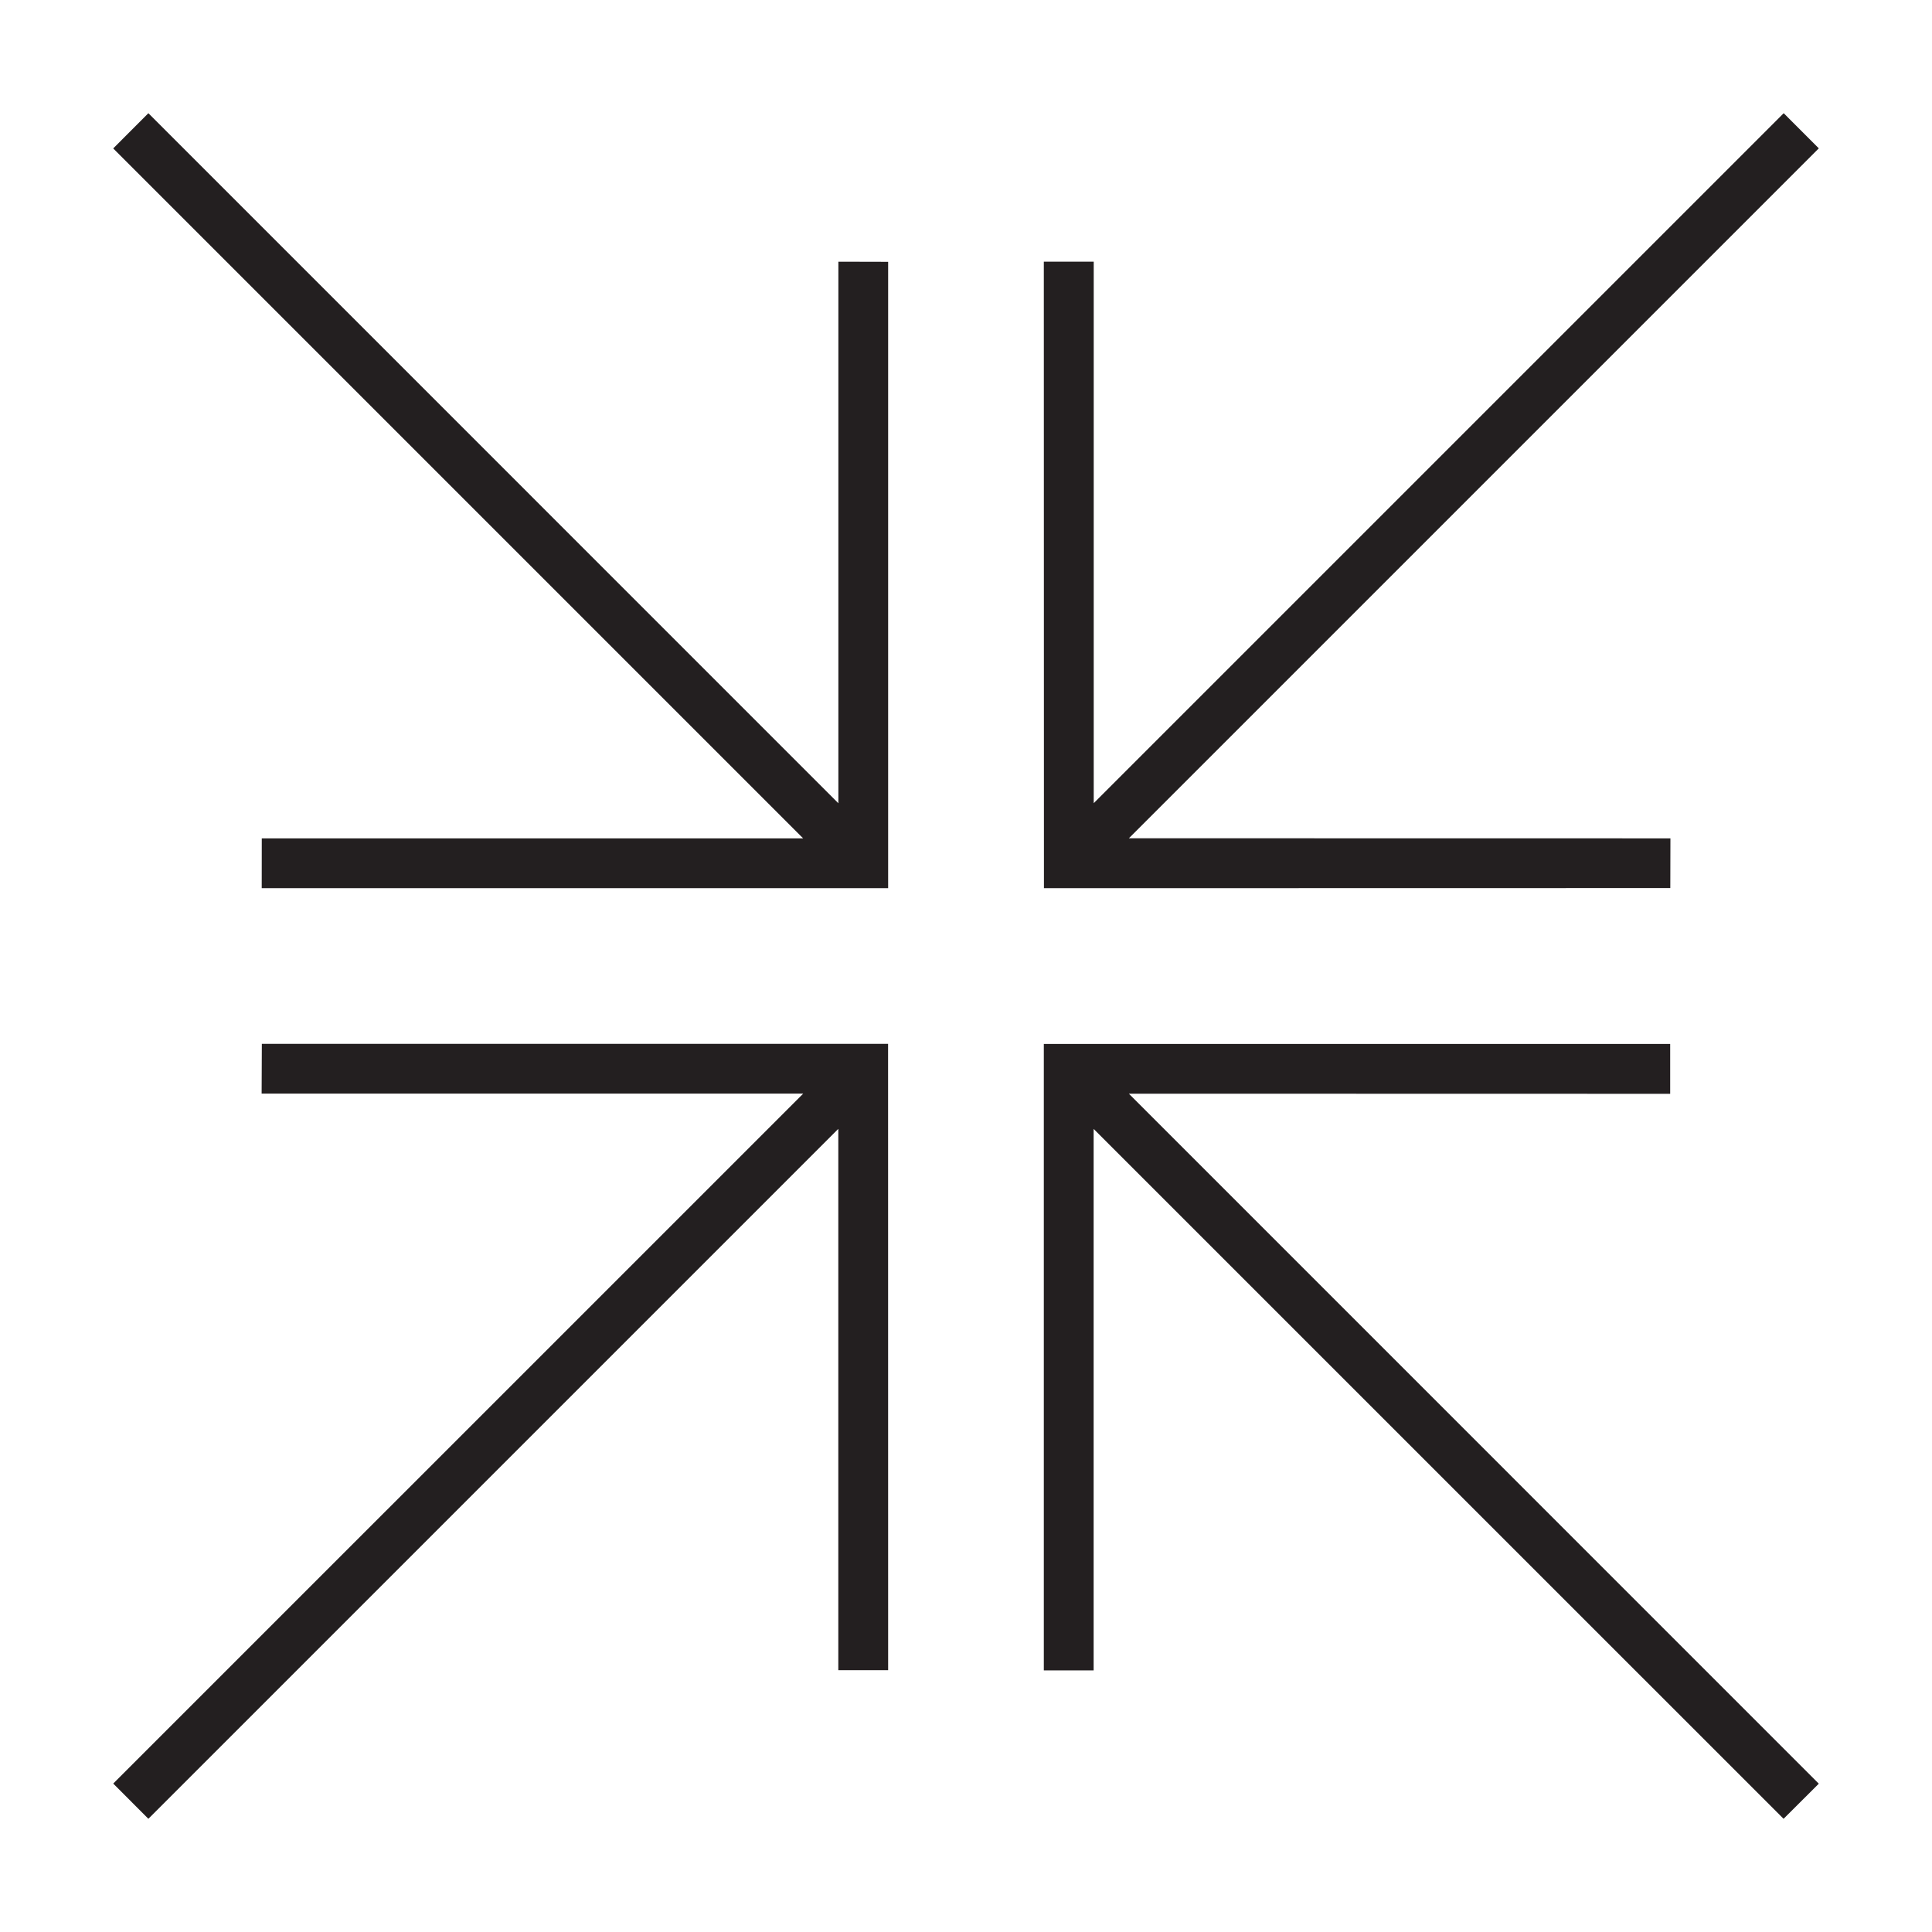
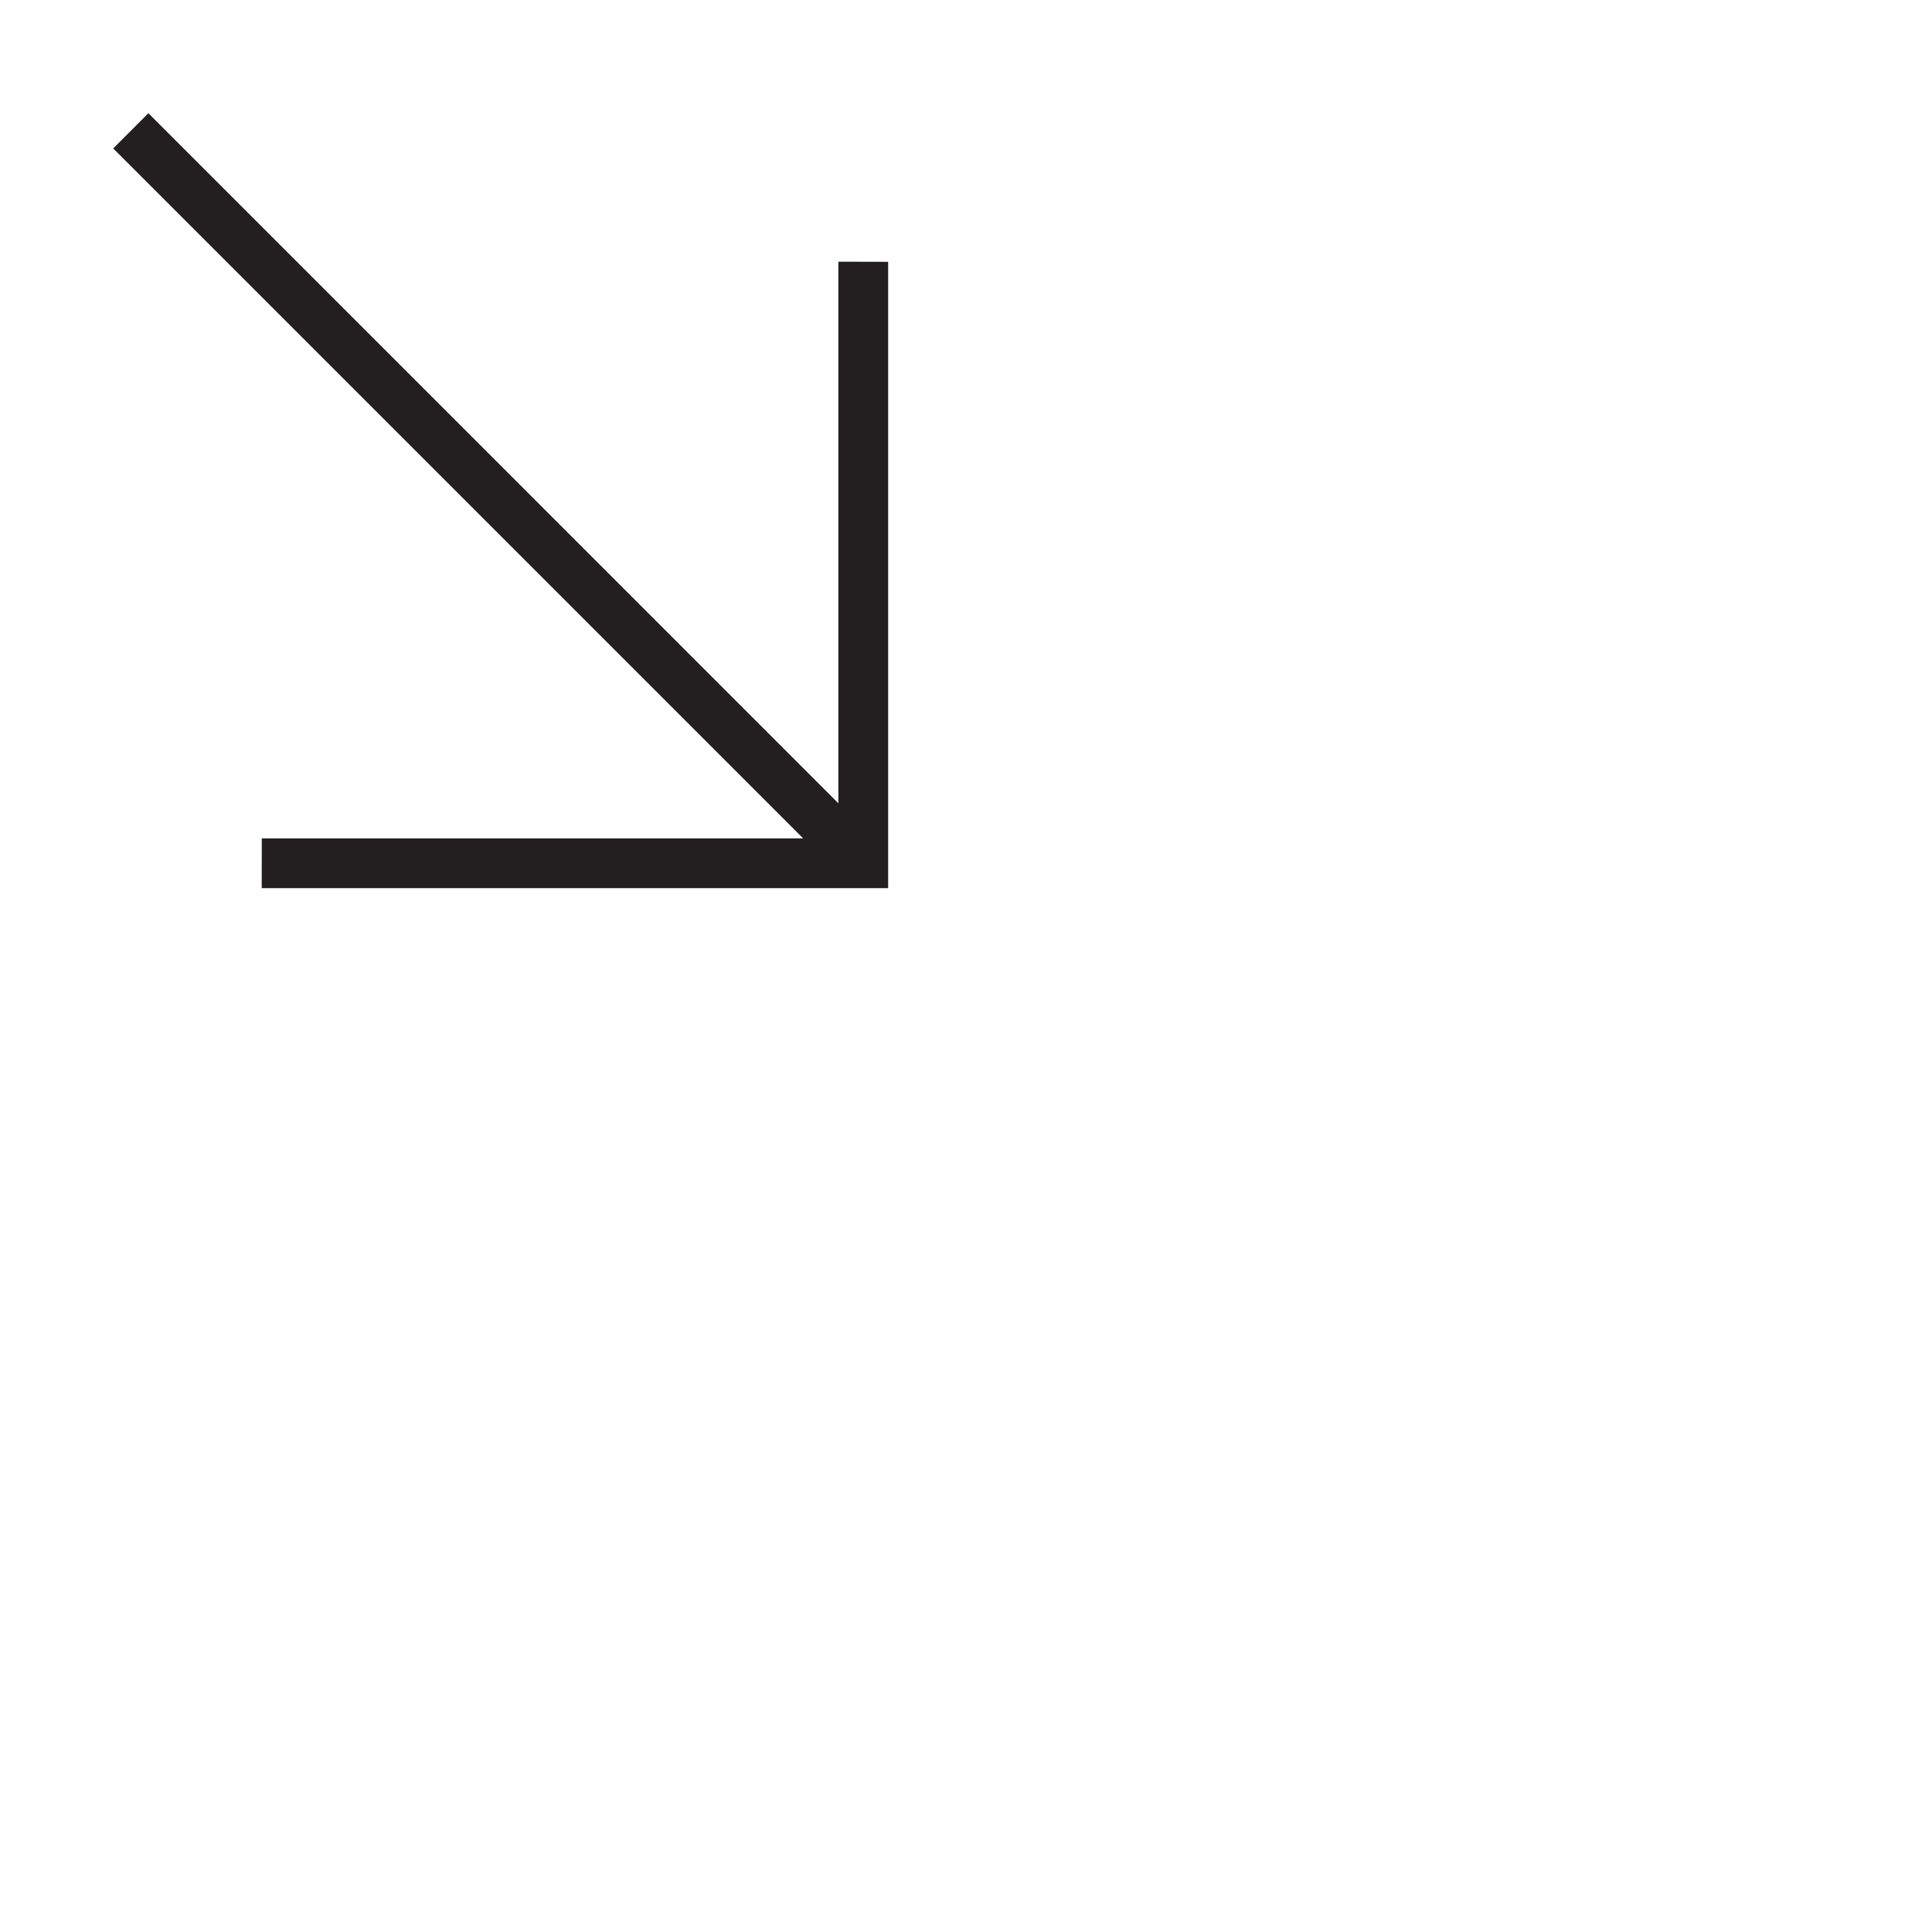
<svg xmlns="http://www.w3.org/2000/svg" version="1.1" id="Layer_1" x="0px" y="0px" width="64px" height="64px" viewBox="0 0 64 64" enable-background="new 0 0 64 64" xml:space="preserve">
  <g>
-     <polygon fill="#231F20" points="55.331,29.418 55.335,27.772 37.395,27.769 60.25,4.914 59.087,3.75 36.231,26.606 36.231,8.669    34.578,8.669 34.582,29.422  " />
-     <polygon fill="#231F20" points="8.674,34.578 8.667,36.228 26.607,36.228 3.751,59.083 4.915,60.25 27.77,37.395 27.77,55.327    29.421,55.327 29.419,34.578  " />
-     <polygon fill="#231F20" points="55.327,36.234 55.327,34.582 34.578,34.582 34.578,55.334 36.228,55.334 36.228,37.397    59.083,60.25 60.25,59.087 37.395,36.23  " />
    <polygon fill="#231F20" points="27.772,26.609 4.915,3.75 3.75,4.917 26.605,27.772 8.672,27.772 8.67,29.422 29.421,29.422    29.421,8.673 27.772,8.669  " />
  </g>
</svg>